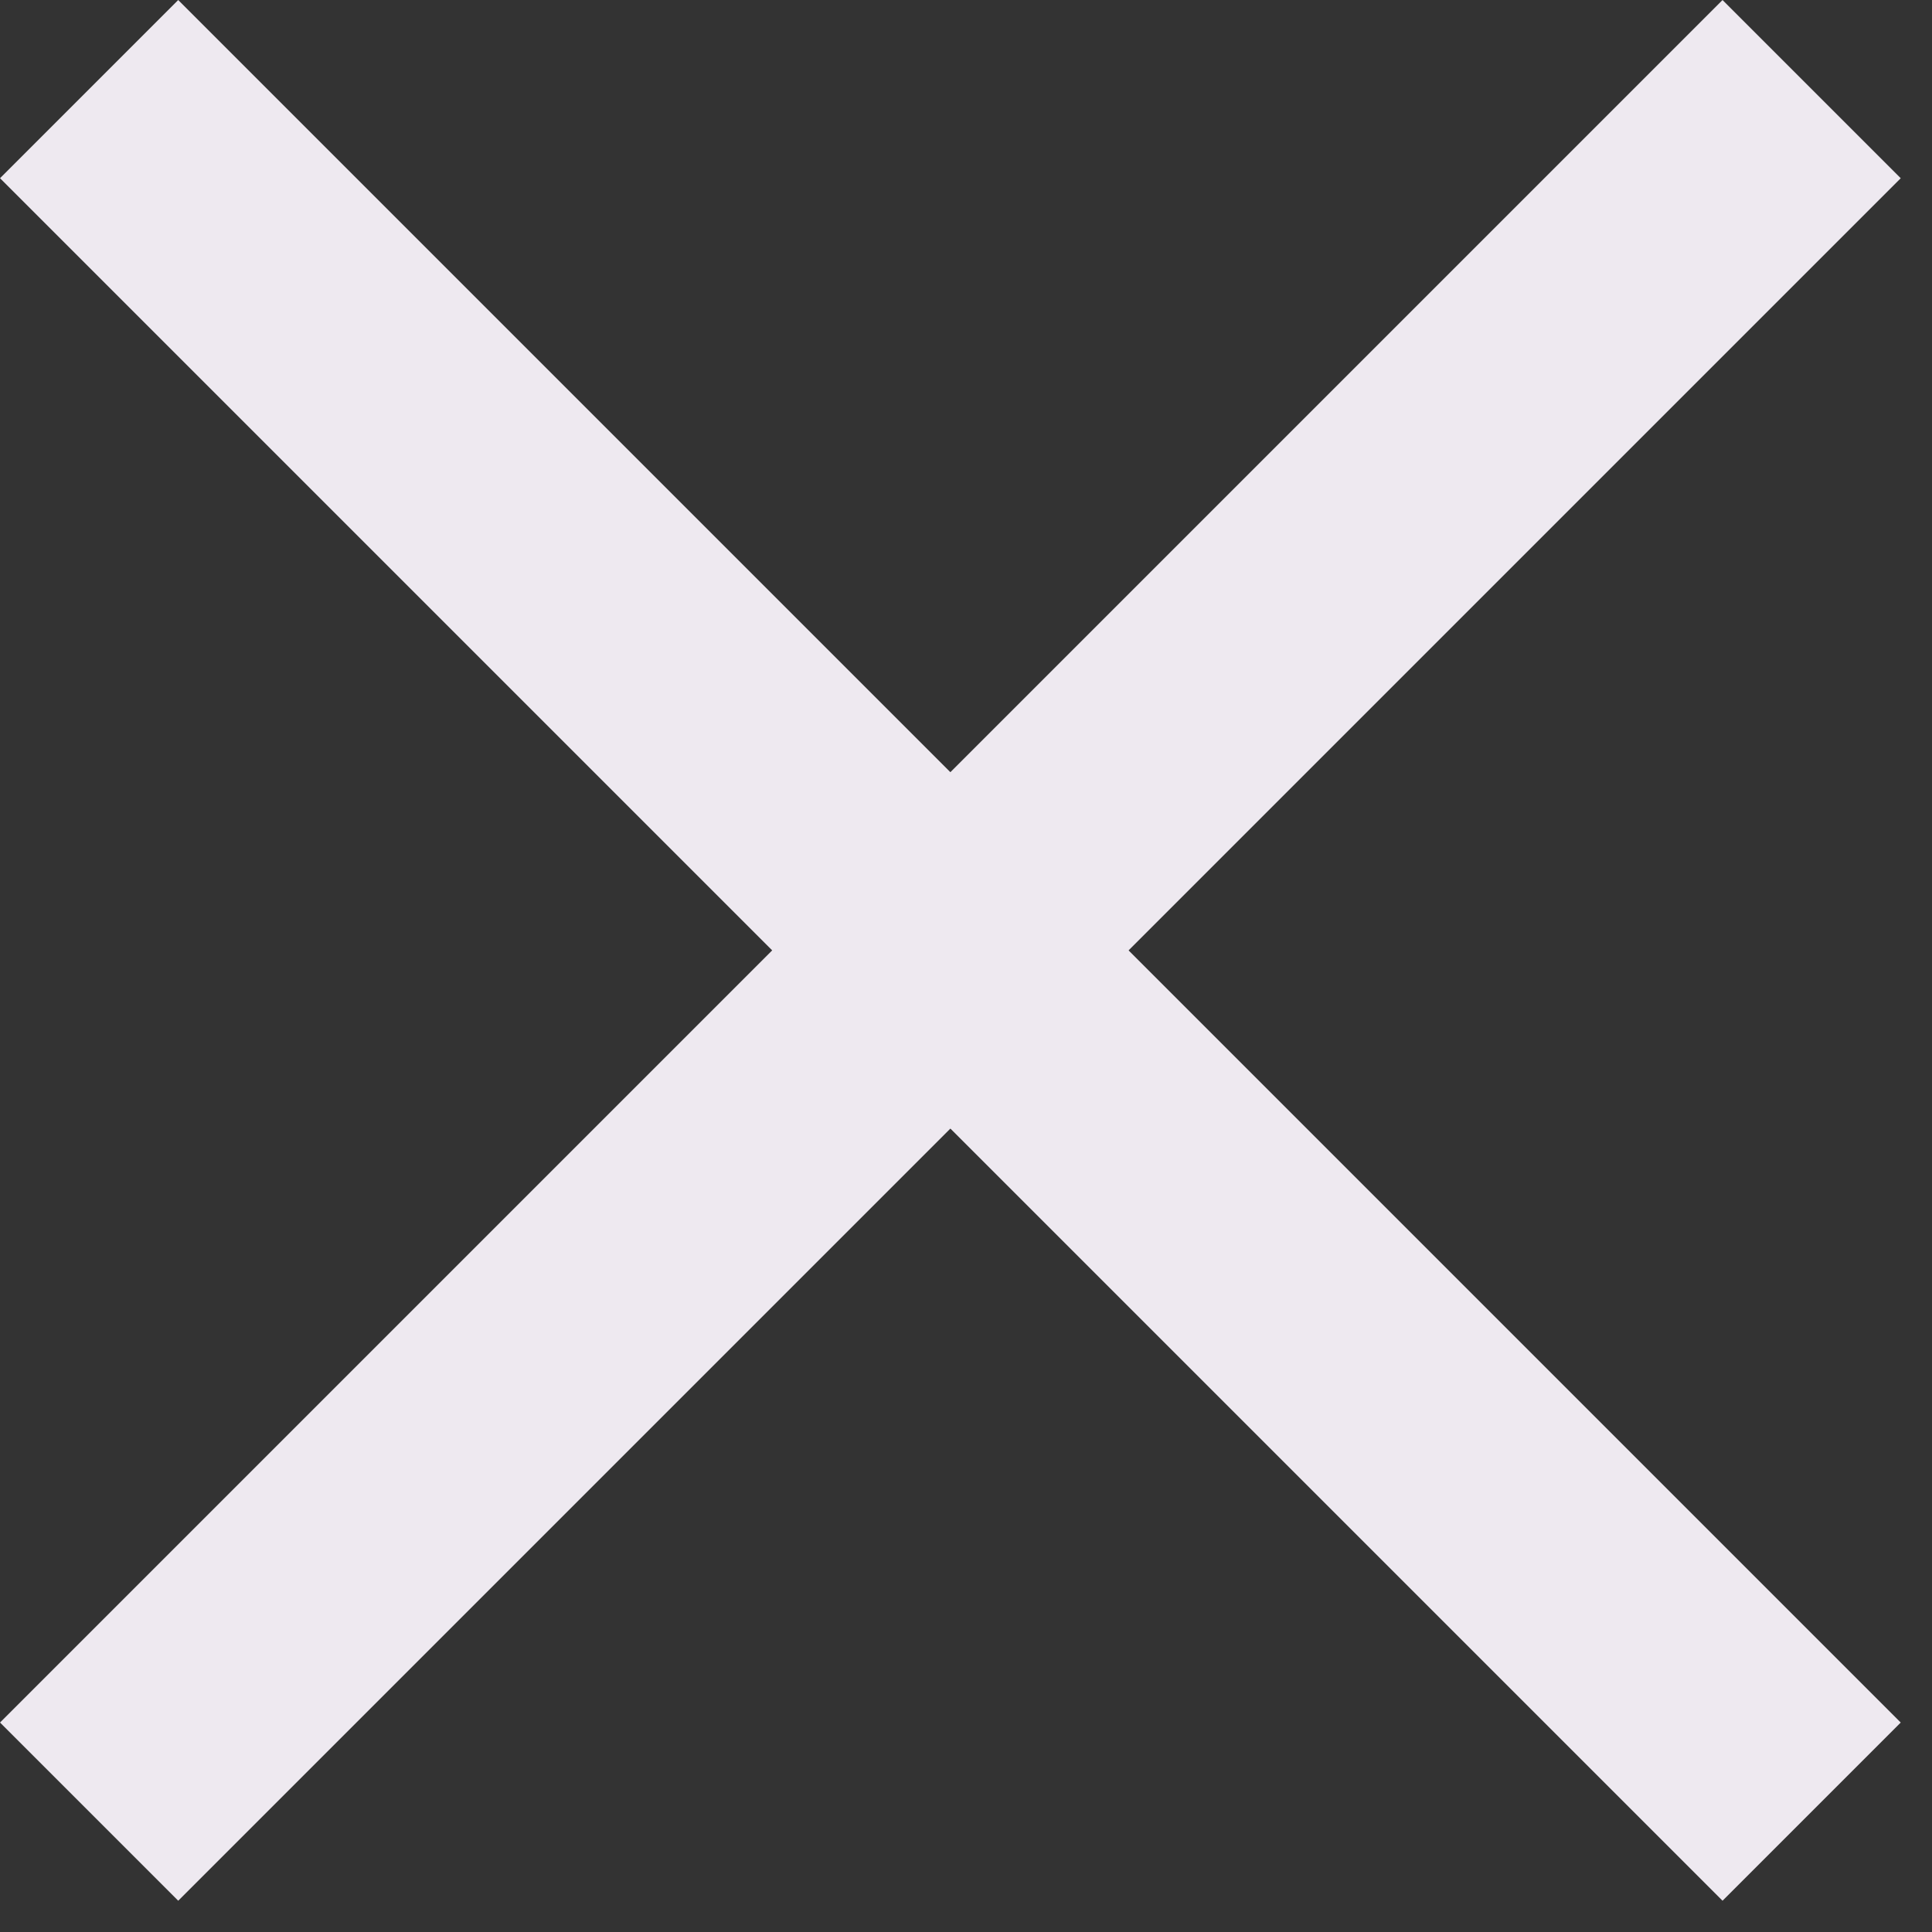
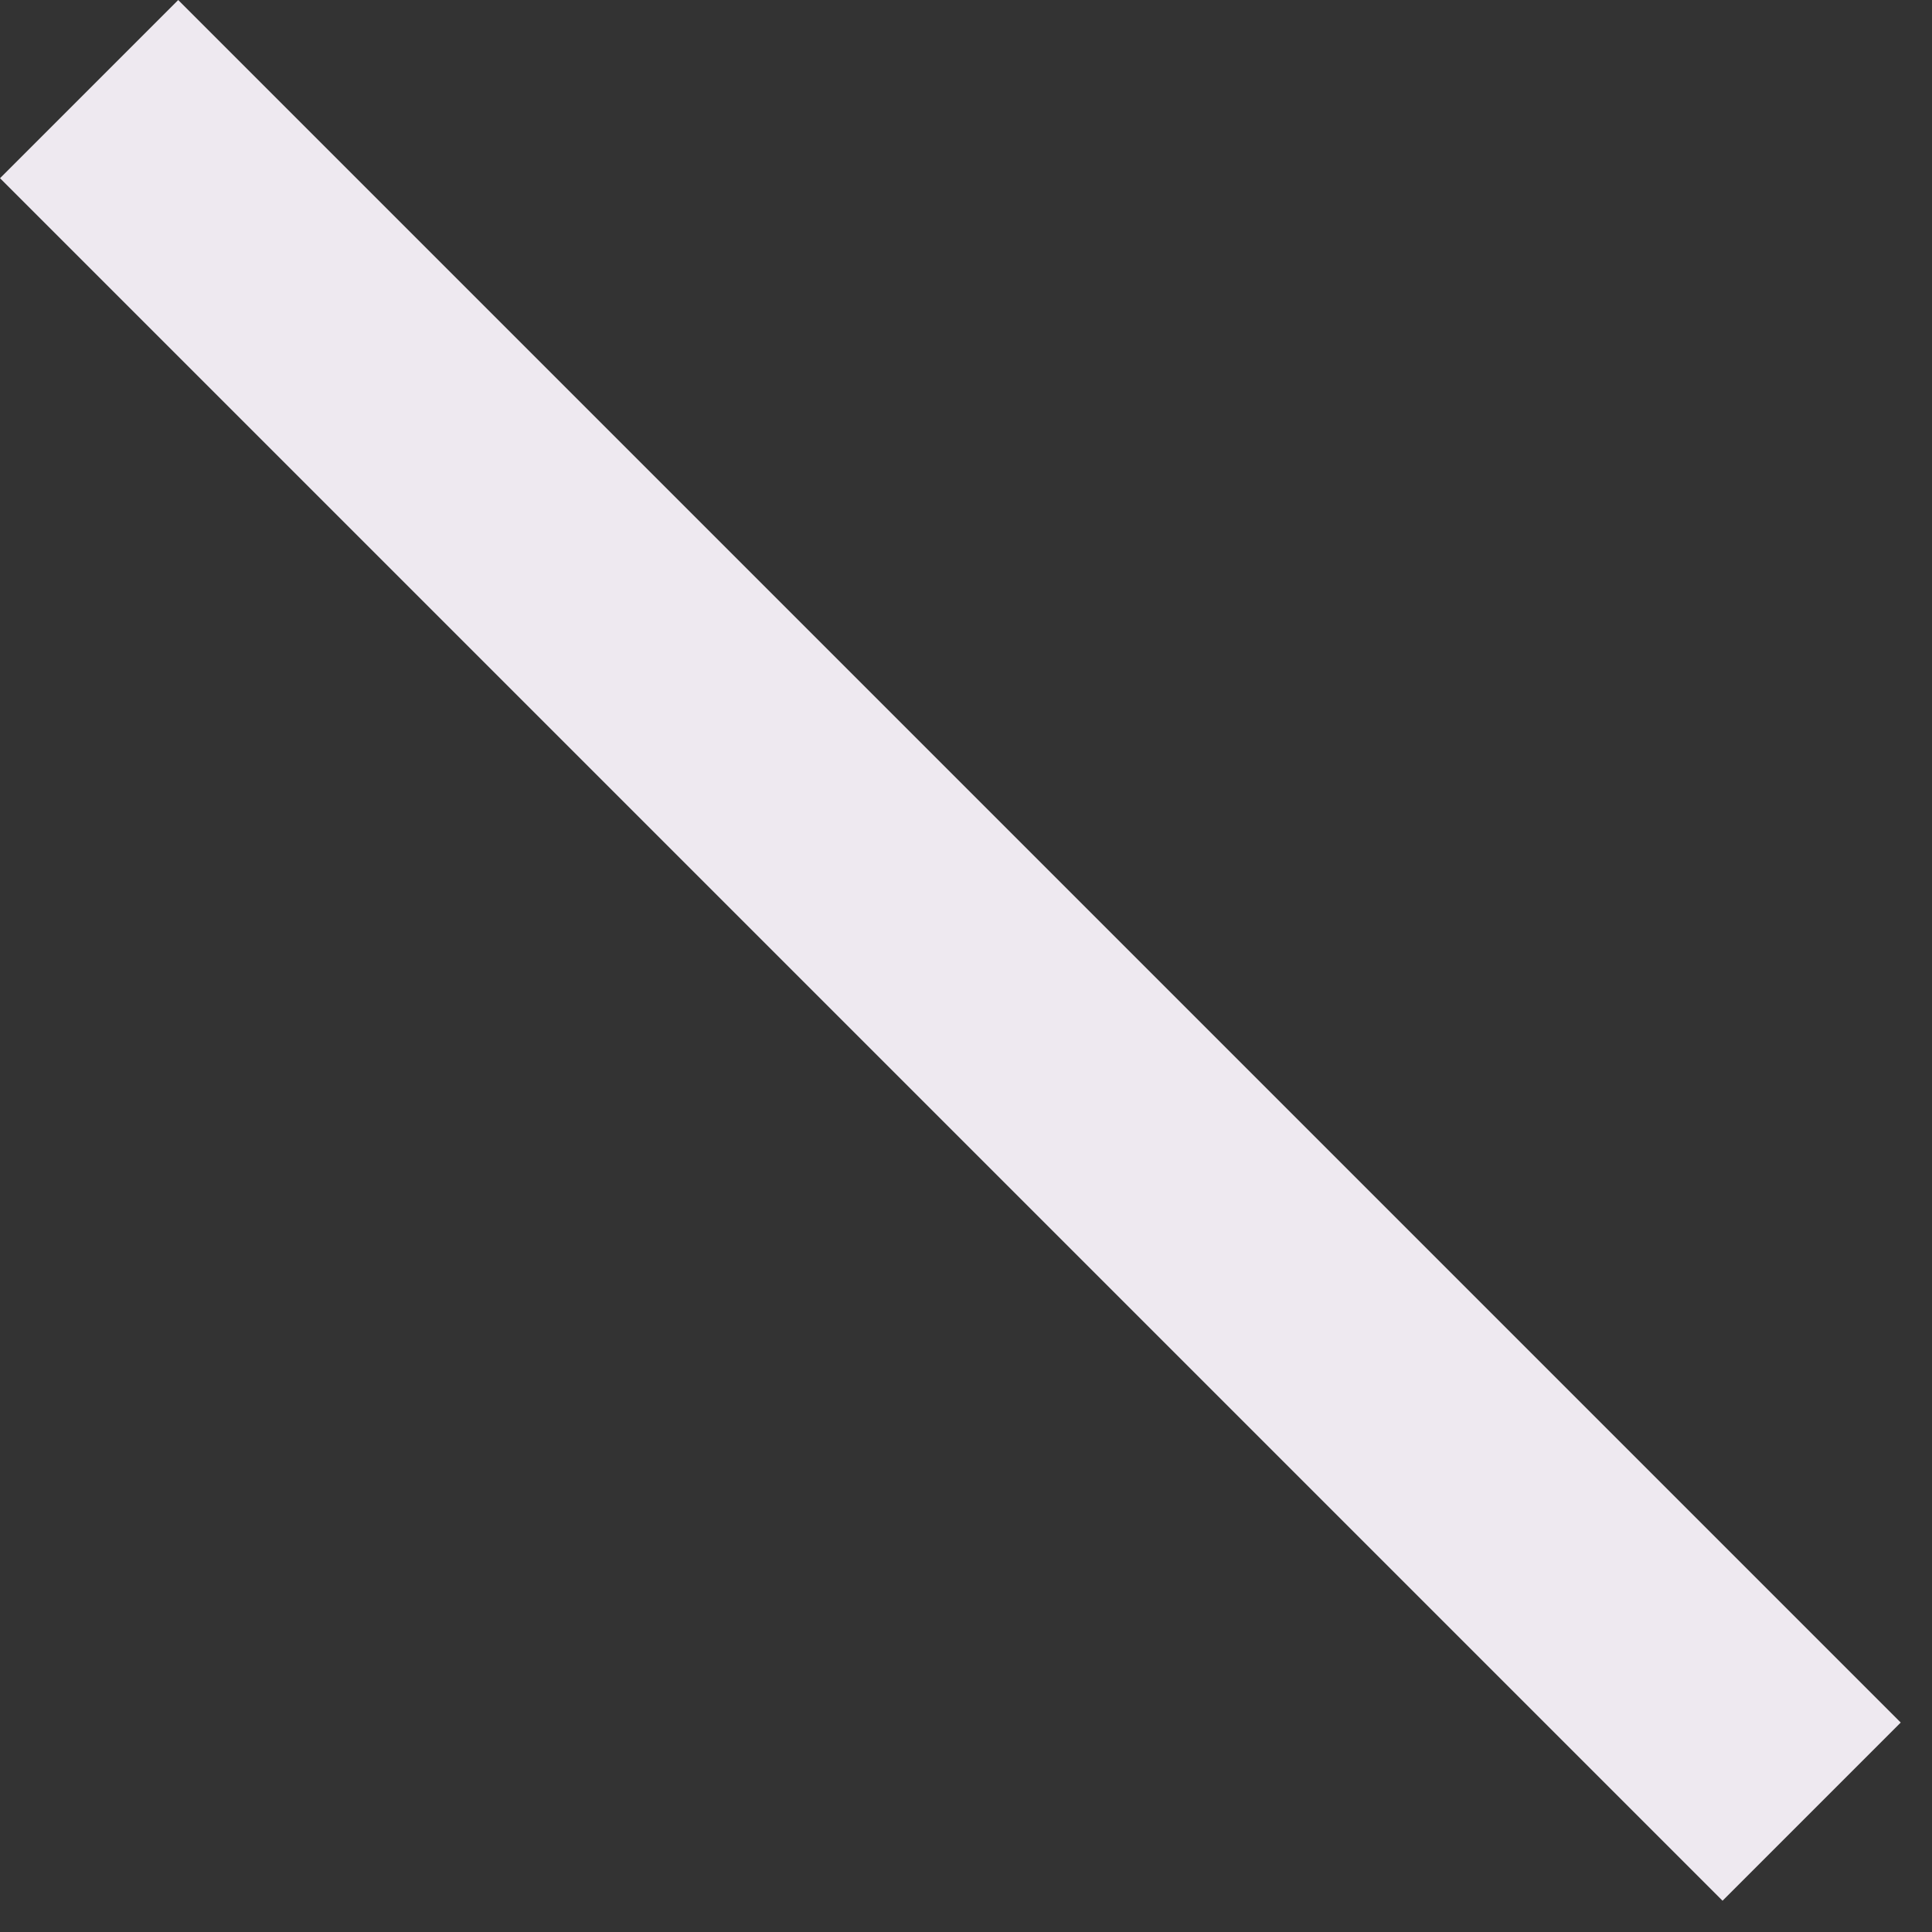
<svg xmlns="http://www.w3.org/2000/svg" width="23px" height="23px" viewBox="0 0 23 23" version="1.1">
  <rect x="0" y="0" width="23" height="23" fill="#333333" stroke="none" />
  <title>01A73989-C7ED-488F-8E66-0D53433B20B2</title>
  <g id="Case-Studies-&amp;-Pillar" stroke="none" stroke-width="1" fill="none" fill-rule="evenodd">
    <g id="Form-Pop-up" transform="translate(-1120, -150)" fill="#EEE9F0">
      <g id="close_icon" transform="translate(1120, 150)">
-         <rect id="Rectangle" transform="translate(11.314, 11.314) rotate(-45) translate(-11.314, -11.314) " x="-3.186" y="9.814" width="29" height="3" />
        <rect id="Rectangle" transform="translate(11.314, 11.314) rotate(-315) translate(-11.314, -11.314) " x="-3.186" y="9.814" width="29" height="3" />
      </g>
    </g>
  </g>
</svg>